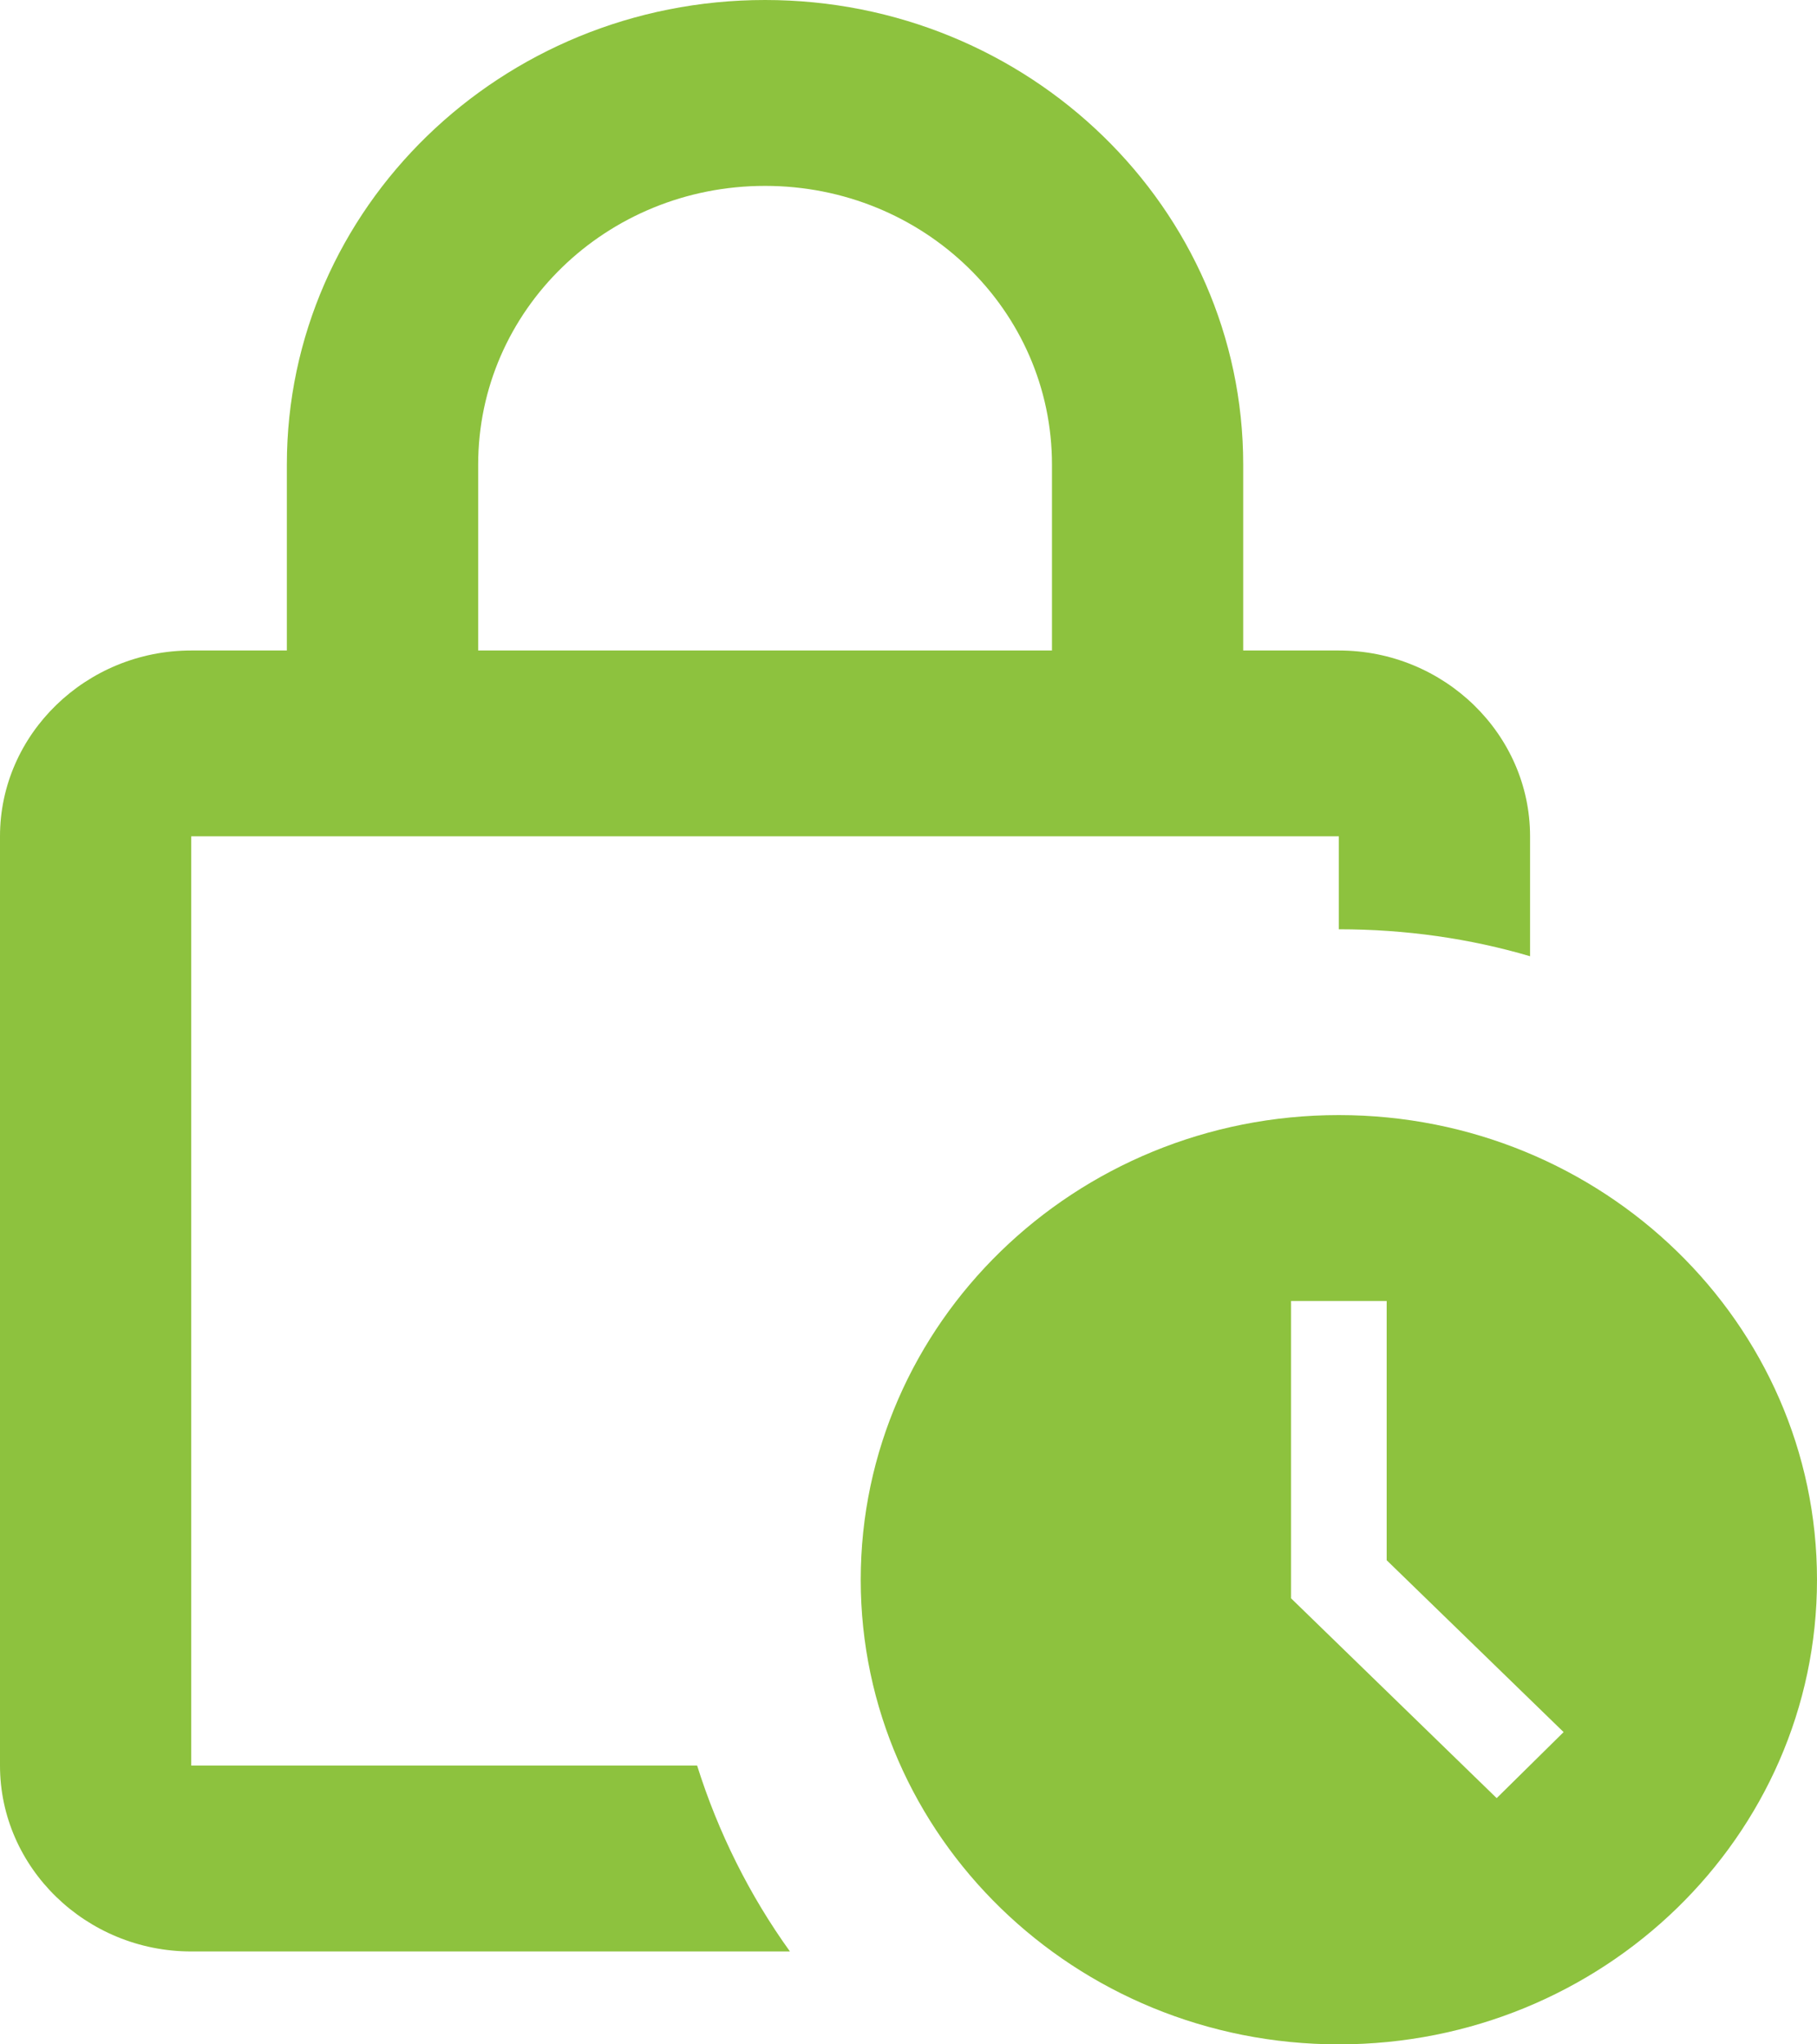
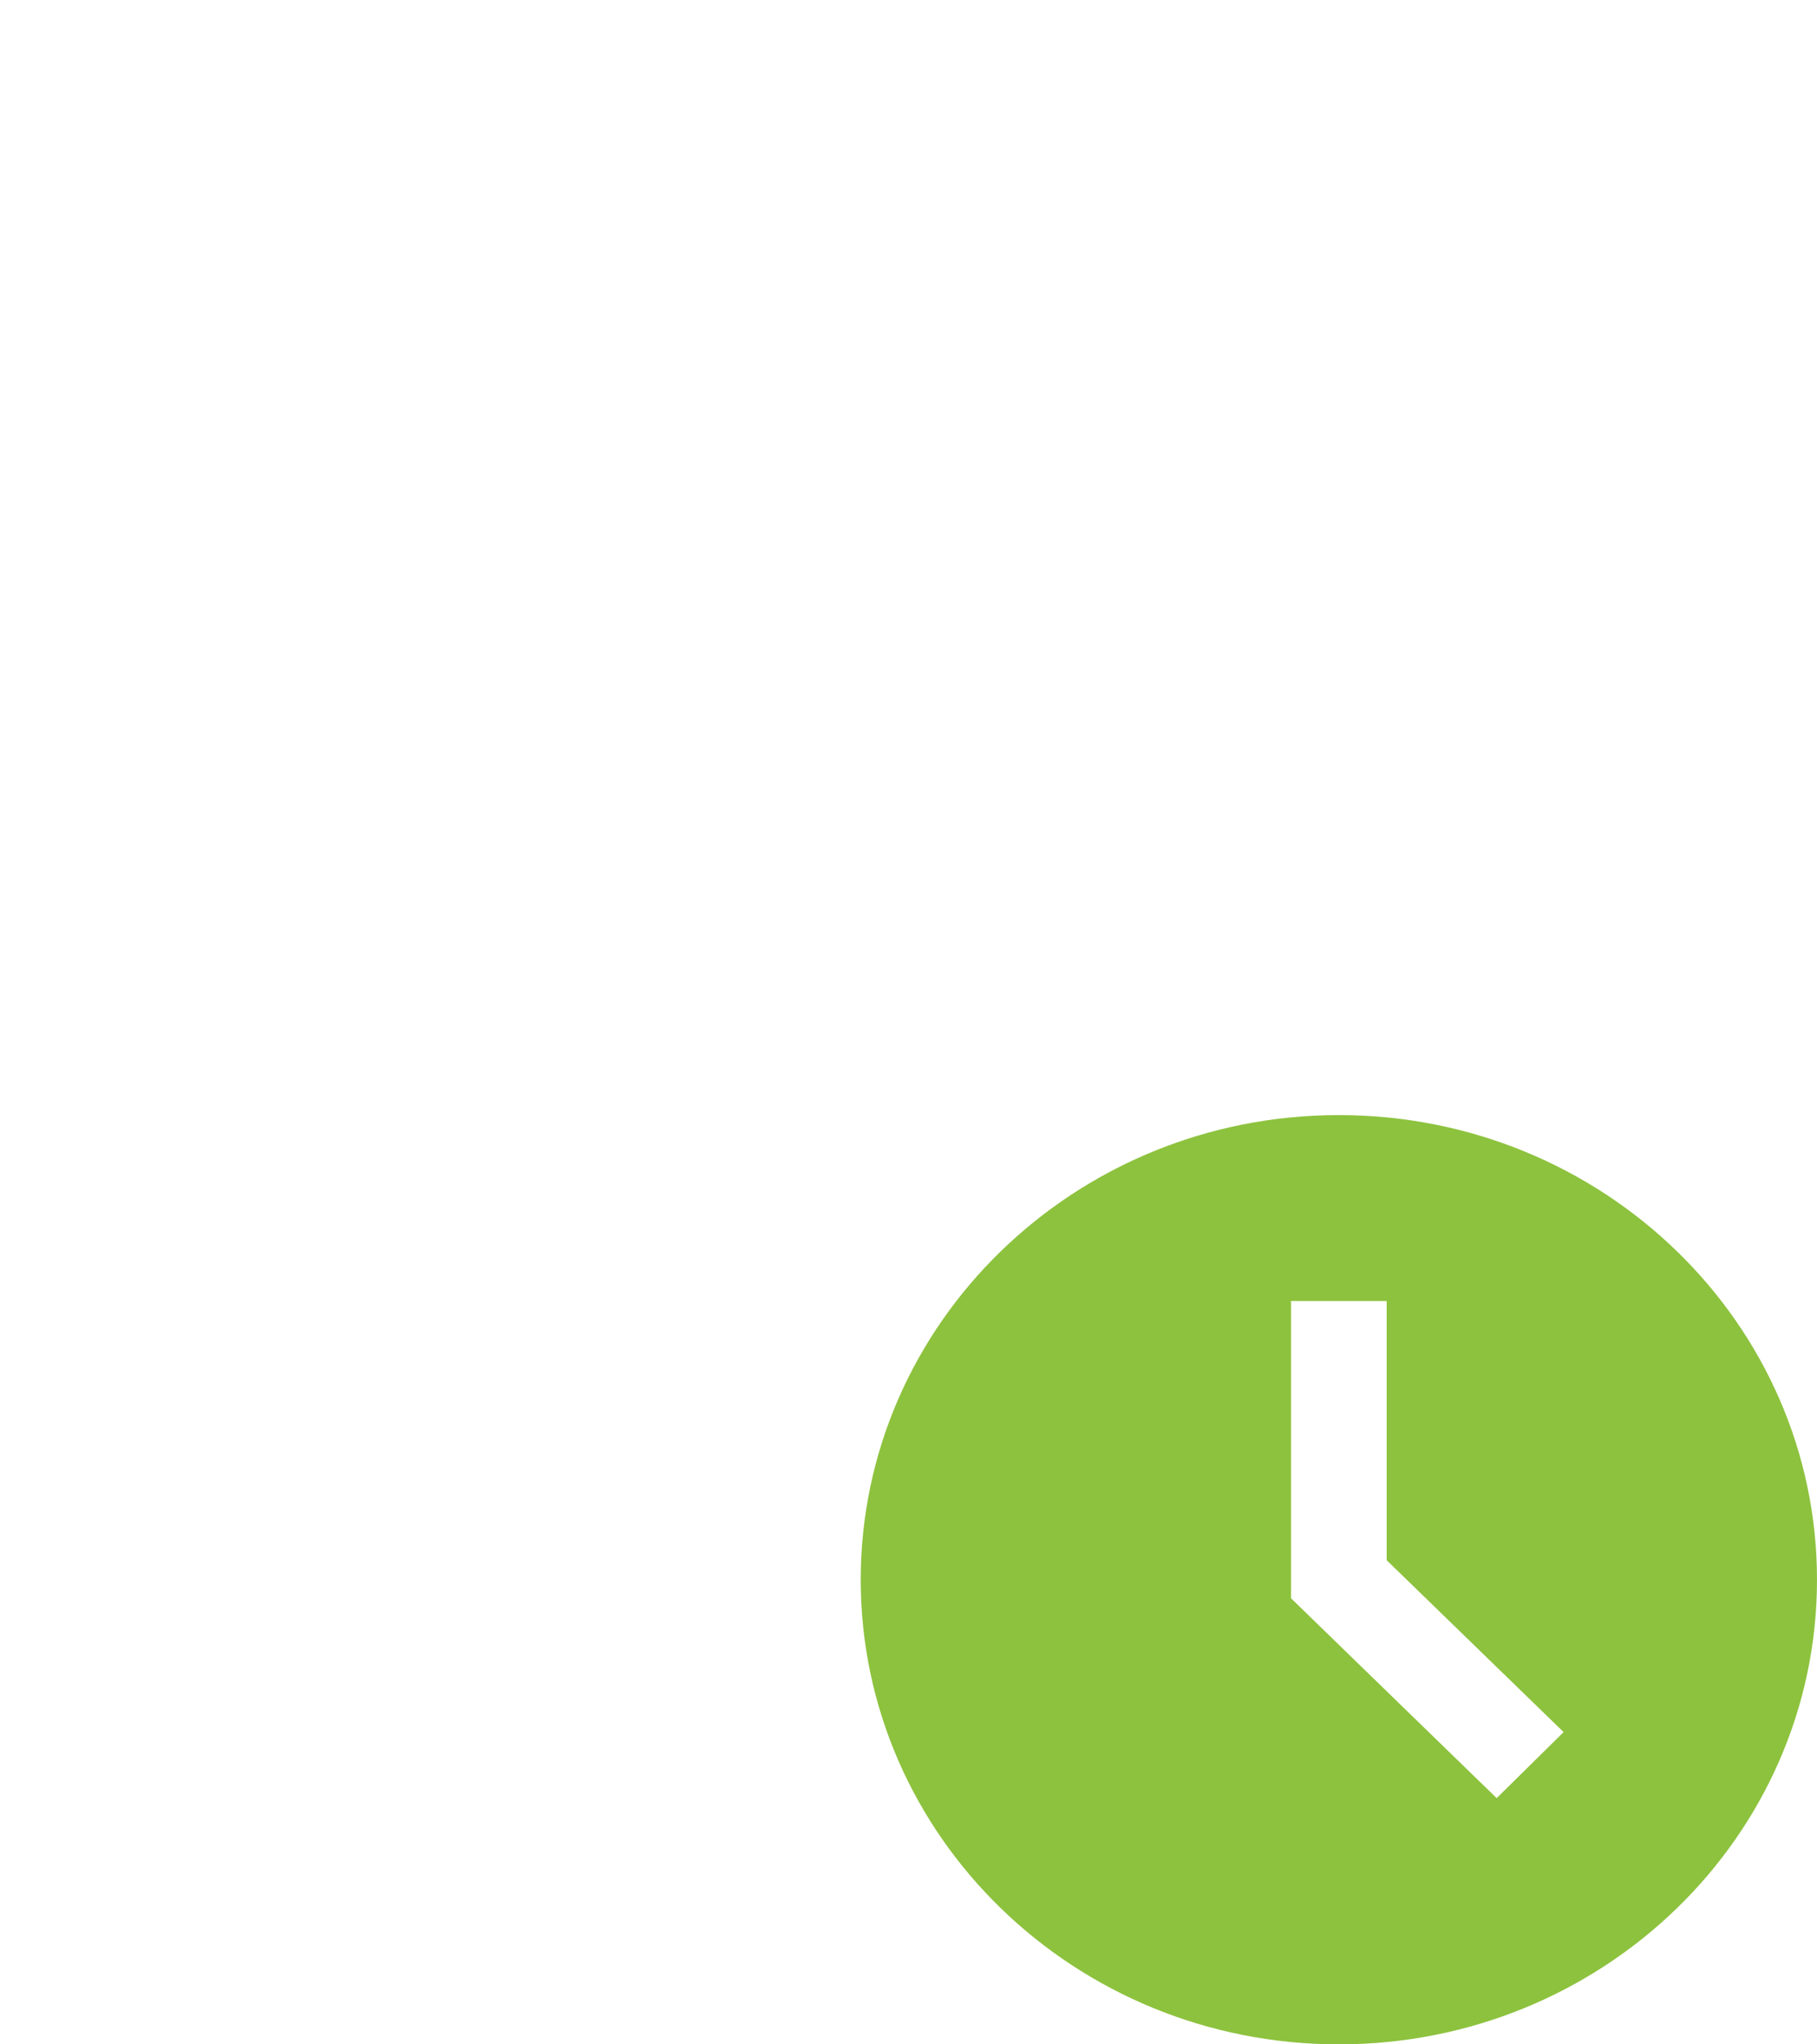
<svg xmlns="http://www.w3.org/2000/svg" width="24" height="27" viewBox="0 0 24 27" fill="none">
-   <path d="M2.526 23.318V11.045H17.684V12.273C18.568 12.273 19.415 12.395 20.21 12.629V11.045C20.21 9.695 19.074 8.591 17.684 8.591H16.421V6.136C16.421 2.749 13.591 0 10.105 0C6.619 0 3.789 2.749 3.789 6.136V8.591H2.526C1.137 8.591 0 9.695 0 11.045V23.318C0 24.668 1.137 25.773 2.526 25.773H10.434C9.903 25.036 9.486 24.202 9.208 23.318H2.526ZM6.316 6.136C6.316 4.099 8.008 2.455 10.105 2.455C12.202 2.455 13.895 4.099 13.895 6.136V8.591H6.316V6.136Z" fill="#8DC23E" />
  <path d="M17.684 14.727C14.198 14.727 11.369 17.477 11.369 20.864C11.369 24.251 14.198 27 17.684 27C21.171 27 24 24.251 24 20.864C24 17.477 21.171 14.727 17.684 14.727ZM19.769 23.748L17.053 21.109V17.182H18.316V20.606L20.653 22.876L19.769 23.748Z" fill="#8DC23E" />
</svg>